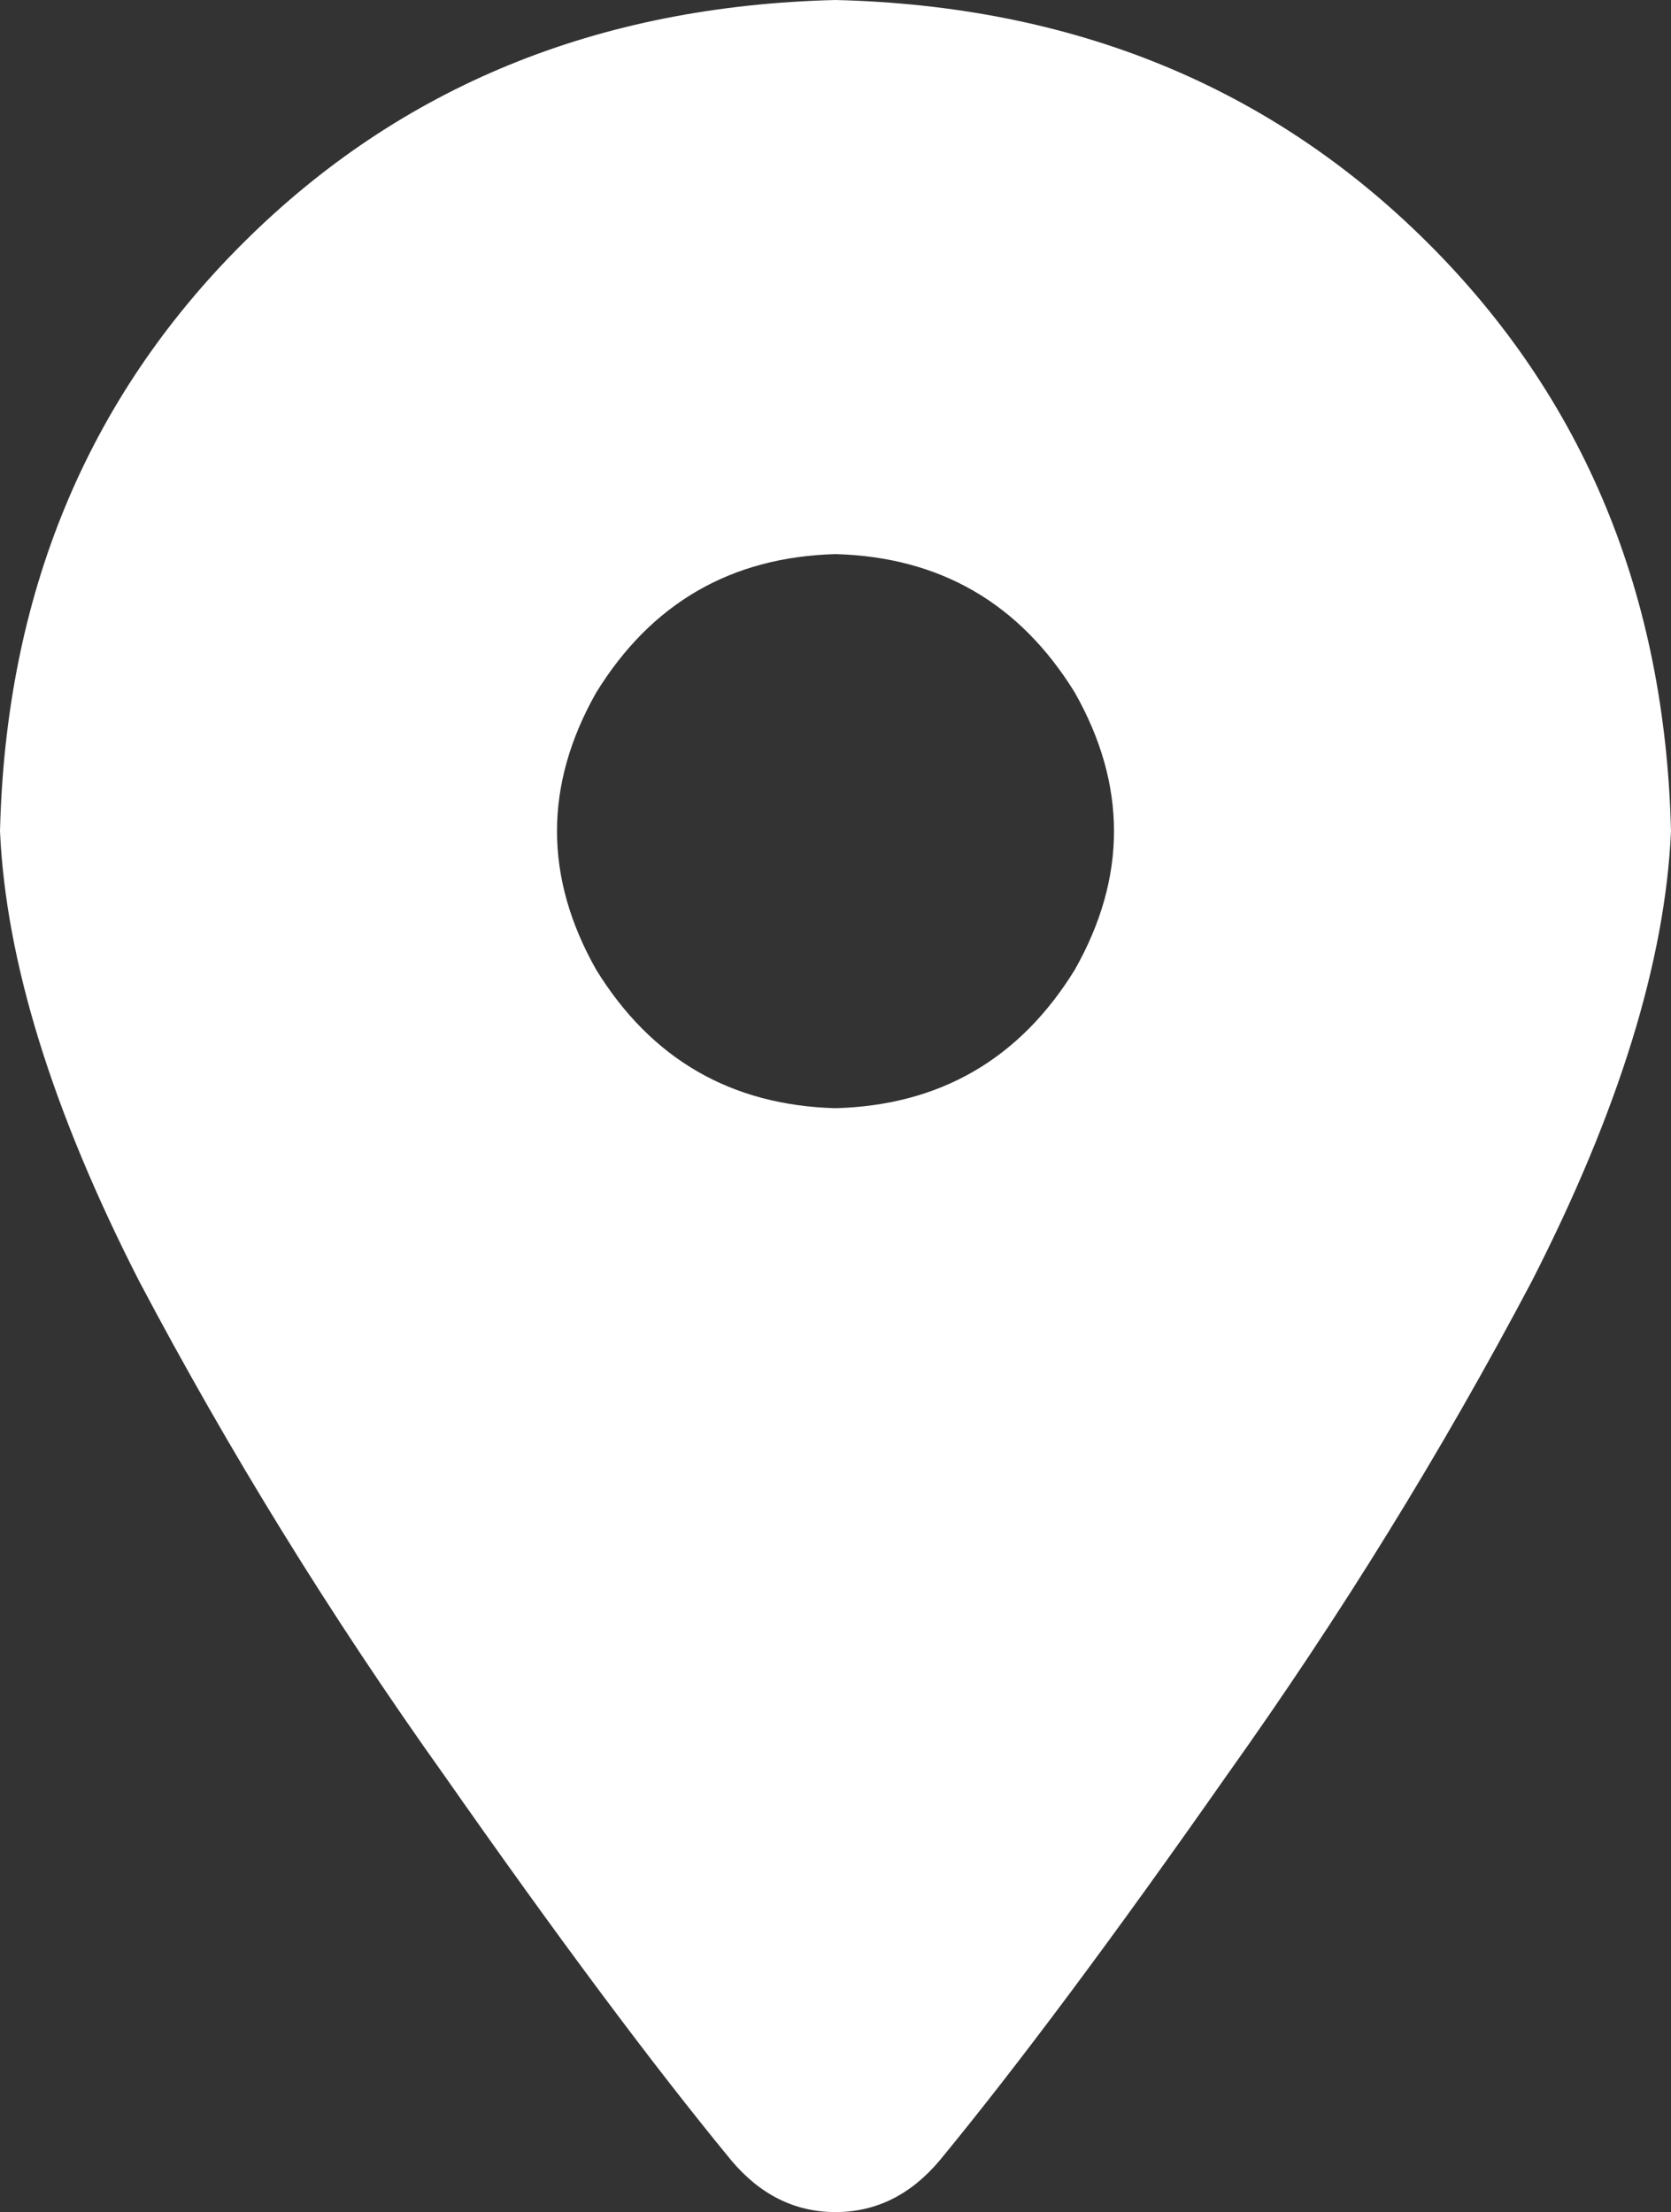
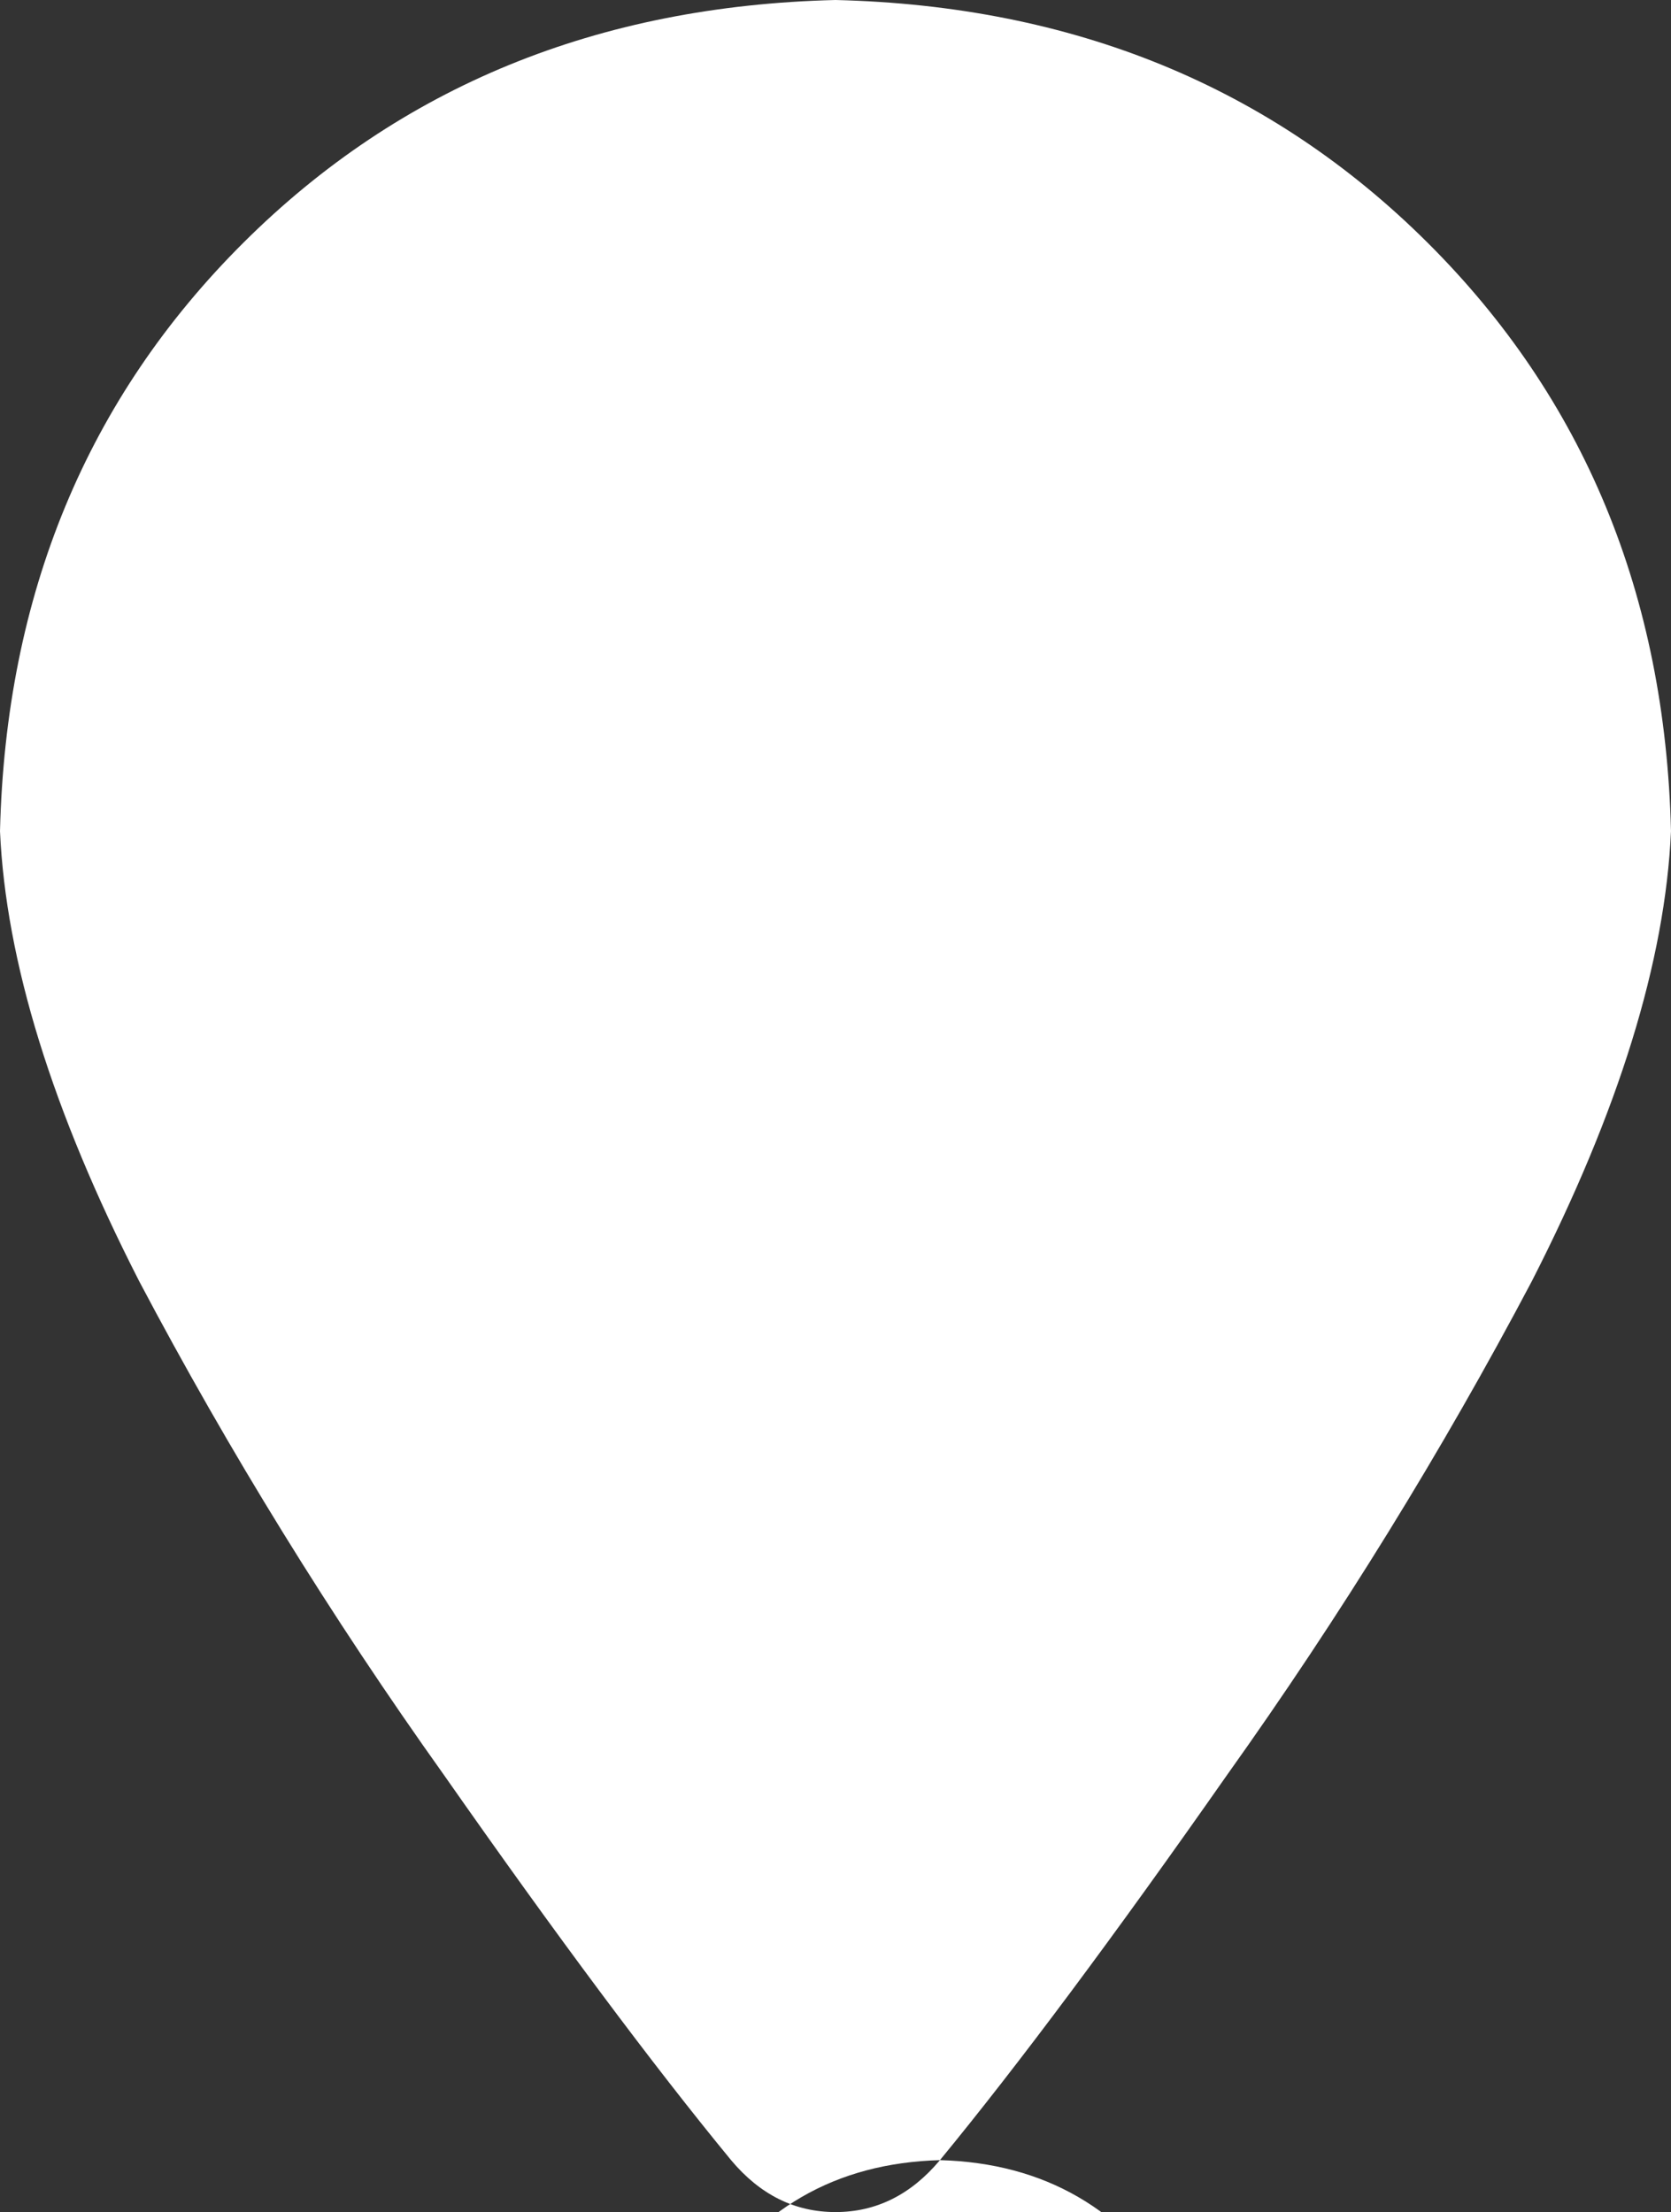
<svg xmlns="http://www.w3.org/2000/svg" version="1.1" viewBox="-10 0 226.578 300" id="svg18211" width="226.578" height="300">
  <rect x="-10" y="0" width="226.578" height="300" fill="#333333" stroke="none" />
  <defs id="defs18215" />
-   <path fill="currentColor" d="m 117.45,292.955 q 15.931,-19.374 38.943,-52.25 v 0 q 23.012,-32.29 41.303,-66.928 v 0 Q 215.398,139.139 216.578,112.72 215.398,64.579 183.536,32.877 151.673,1.174 103.289,0 54.905,1.174 23.043,32.877 -8.82,64.579 -10,112.72 q 1.18,26.419 18.882,61.057 18.291,34.638 41.303,66.928 23.012,32.877 38.943,52.25 Q 95.028,300 103.289,300 q 8.261,0 14.161,-7.045 z M 103.289,75.147 q 21.242,0.587 32.453,18.787 10.621,18.787 0,37.573 -11.211,18.2 -32.453,18.787 -21.242,-0.587 -32.453,-18.787 -10.621,-18.787 0,-37.573 11.211,-18.2 32.453,-18.787 z" id="path18209" style="fill:#ffffff;stroke-width:0.589" />
+   <path fill="currentColor" d="m 117.45,292.955 q 15.931,-19.374 38.943,-52.25 v 0 q 23.012,-32.29 41.303,-66.928 v 0 Q 215.398,139.139 216.578,112.72 215.398,64.579 183.536,32.877 151.673,1.174 103.289,0 54.905,1.174 23.043,32.877 -8.82,64.579 -10,112.72 q 1.18,26.419 18.882,61.057 18.291,34.638 41.303,66.928 23.012,32.877 38.943,52.25 Q 95.028,300 103.289,300 q 8.261,0 14.161,-7.045 z q 21.242,0.587 32.453,18.787 10.621,18.787 0,37.573 -11.211,18.2 -32.453,18.787 -21.242,-0.587 -32.453,-18.787 -10.621,-18.787 0,-37.573 11.211,-18.2 32.453,-18.787 z" id="path18209" style="fill:#ffffff;stroke-width:0.589" />
</svg>